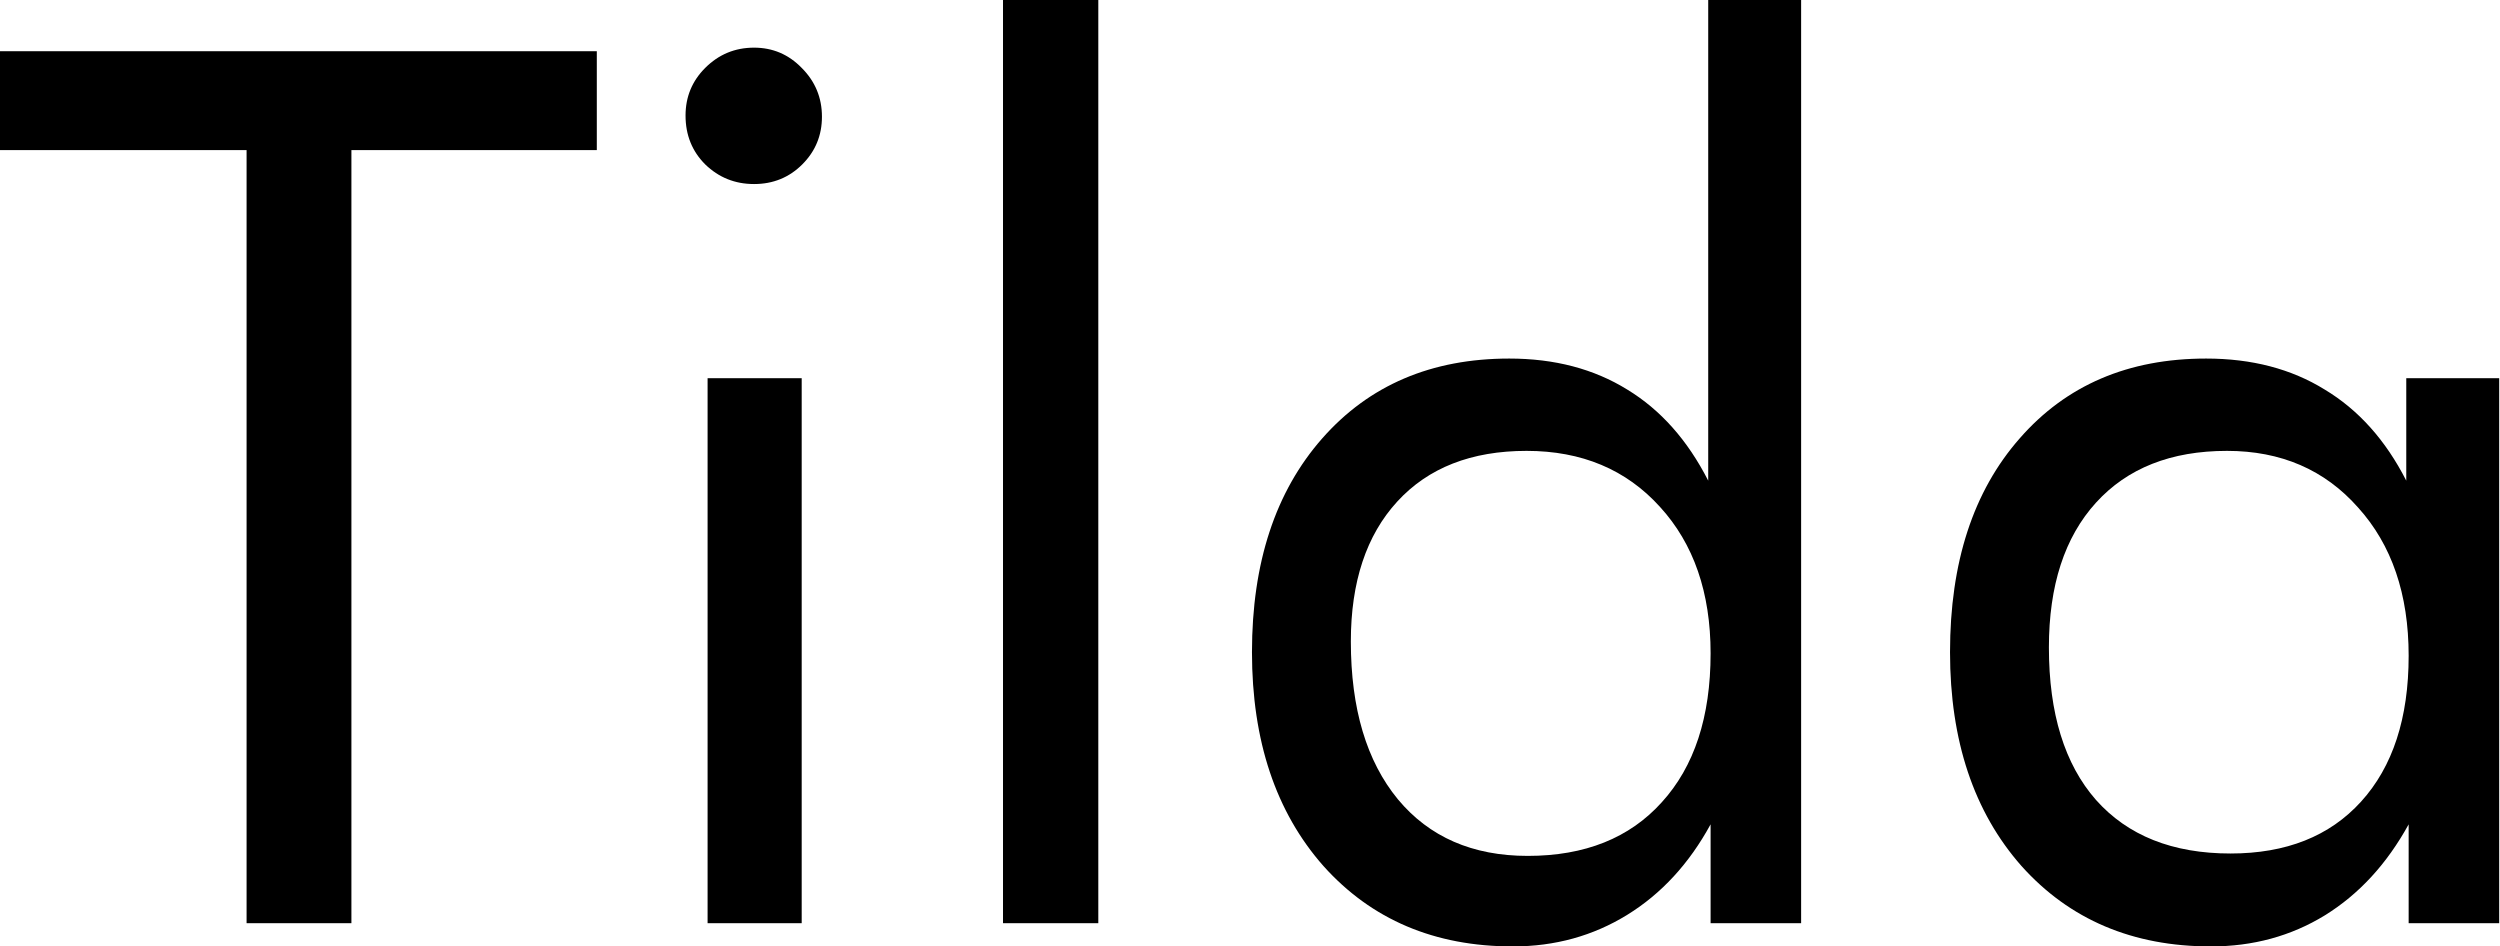
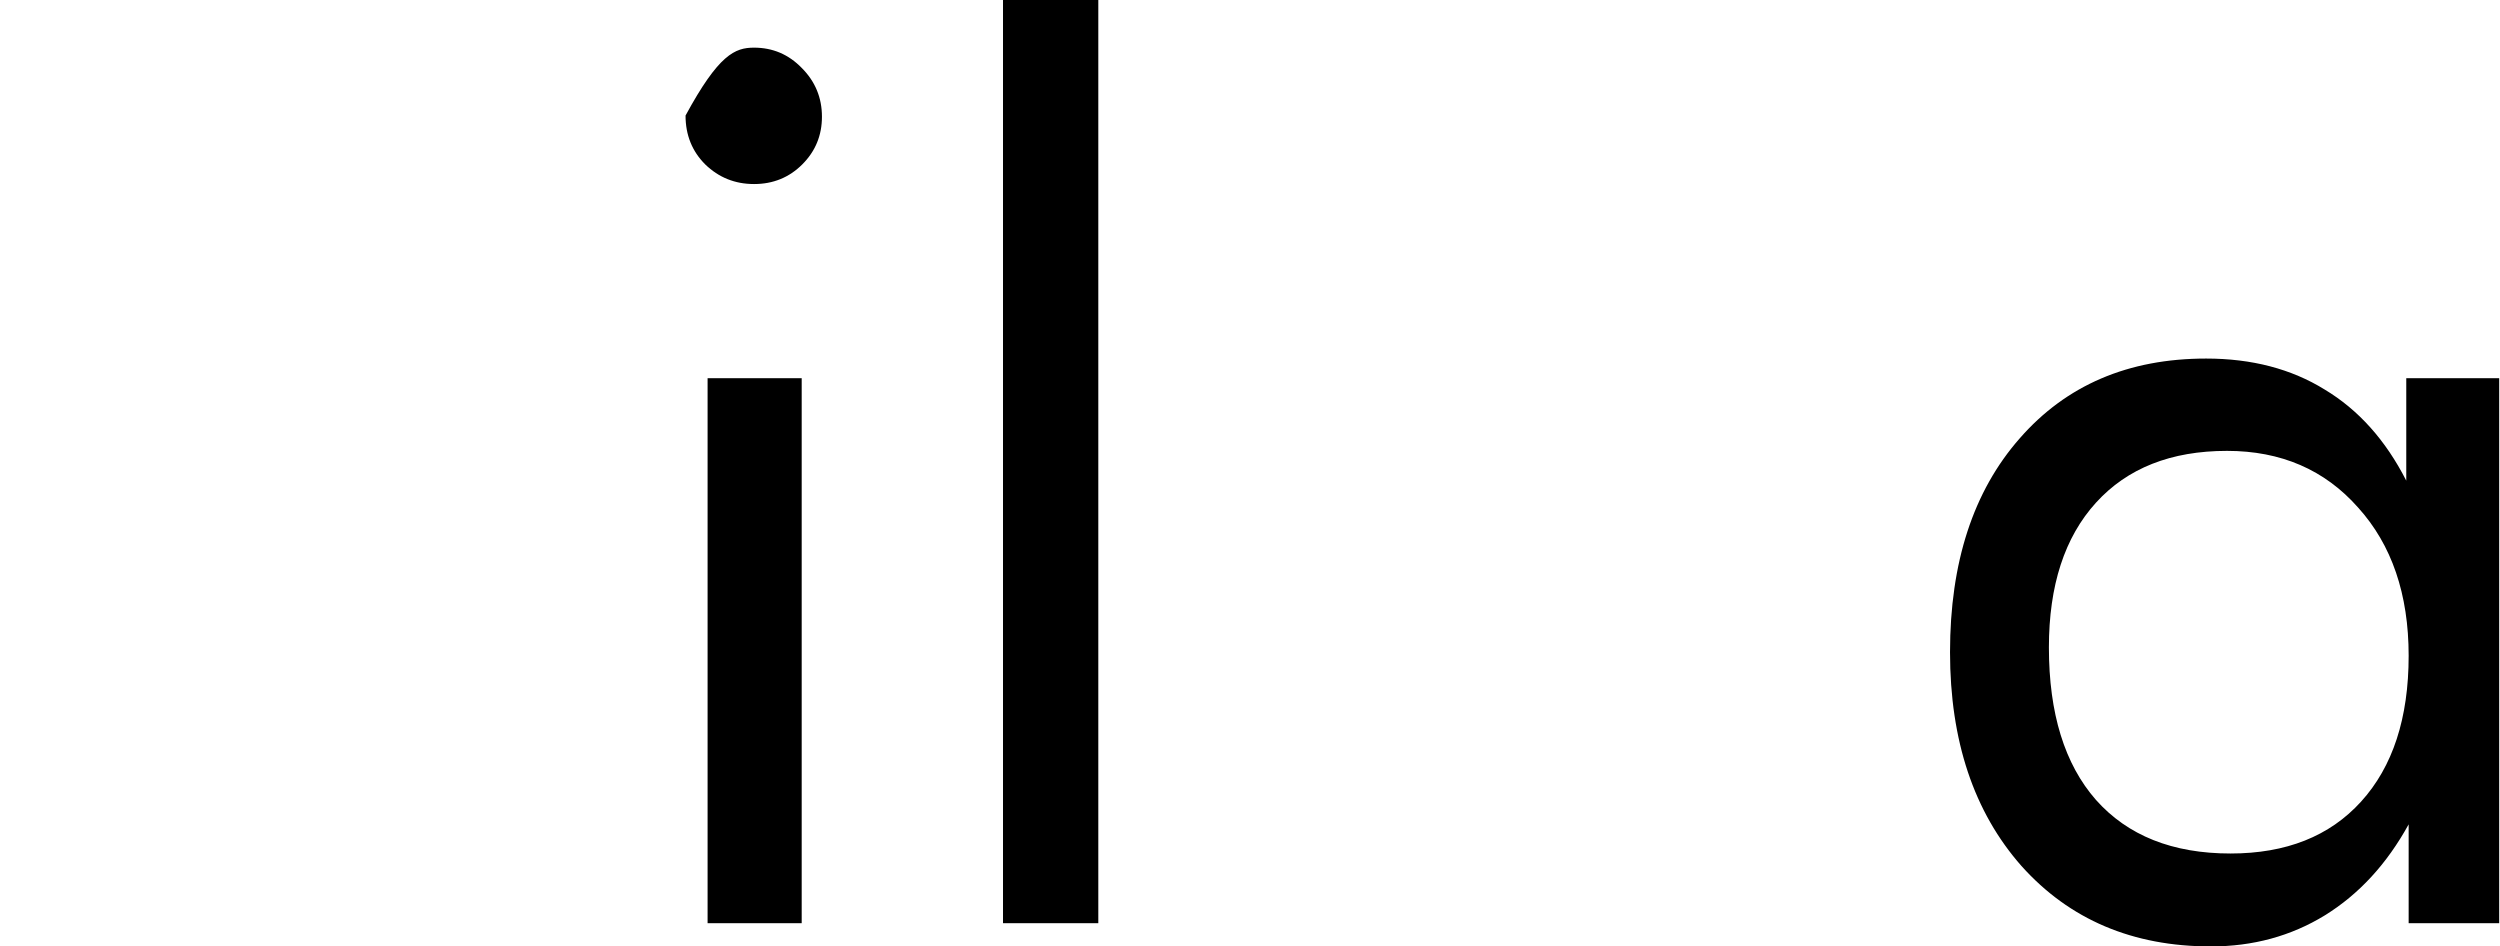
<svg xmlns="http://www.w3.org/2000/svg" width="280" height="106" viewBox="0 0 280 106" fill="none">
-   <path d="M27.617 103.398V16.811H0V5.737H66.842V16.811H39.358V103.398H27.617Z" fill="black" />
-   <path d="M76.781 12.941C76.781 10.851 77.515 9.072 78.983 7.605C80.495 6.093 82.318 5.337 84.453 5.337C86.543 5.337 88.322 6.093 89.79 7.605C91.302 9.117 92.058 10.94 92.058 13.075C92.058 15.165 91.324 16.944 89.856 18.412C88.389 19.879 86.588 20.613 84.453 20.613C82.318 20.613 80.495 19.879 78.983 18.412C77.515 16.944 76.781 15.121 76.781 12.941ZM79.25 103.398V42.36H89.79V103.398H79.25Z" fill="black" />
+   <path d="M76.781 12.941C80.495 6.093 82.318 5.337 84.453 5.337C86.543 5.337 88.322 6.093 89.79 7.605C91.302 9.117 92.058 10.94 92.058 13.075C92.058 15.165 91.324 16.944 89.856 18.412C88.389 19.879 86.588 20.613 84.453 20.613C82.318 20.613 80.495 19.879 78.983 18.412C77.515 16.944 76.781 15.121 76.781 12.941ZM79.25 103.398V42.36H89.79V103.398H79.25Z" fill="black" />
  <path d="M112.337 103.398V0H123.01V103.398H112.337Z" fill="black" />
-   <path d="M191.587 73.179C191.587 66.375 189.697 60.905 185.916 56.769C182.136 52.589 177.155 50.498 170.974 50.498C164.792 50.498 159.967 52.388 156.498 56.169C153.029 59.949 151.295 65.174 151.295 71.845C151.295 79.361 153.051 85.253 156.565 89.523C160.078 93.748 164.926 95.86 171.107 95.86C177.511 95.86 182.514 93.859 186.117 89.856C189.763 85.854 191.587 80.295 191.587 73.179ZM201.726 0V103.398H191.587V92.325C189.185 96.727 186.072 100.107 182.247 102.464C178.423 104.821 174.154 106 169.439 106C160.678 106 153.607 102.998 148.226 96.994C142.889 90.946 140.221 82.963 140.221 73.046C140.221 63.039 142.845 55.057 148.093 49.097C153.34 43.138 160.323 40.158 169.039 40.158C174.109 40.158 178.512 41.315 182.247 43.627C185.983 45.895 189.007 49.297 191.32 53.834V0H201.726Z" fill="black" />
  <path d="M269.769 73.446C269.769 66.553 267.879 61.016 264.099 56.836C260.363 52.611 255.471 50.498 249.423 50.498C243.152 50.498 238.26 52.433 234.747 56.302C231.234 60.171 229.477 65.574 229.477 72.512C229.477 79.894 231.234 85.587 234.747 89.589C238.305 93.592 243.33 95.593 249.823 95.593C256.049 95.593 260.919 93.659 264.432 89.79C267.99 85.876 269.769 80.428 269.769 73.446ZM279.909 42.36V103.398H269.769V92.325C267.323 96.772 264.188 100.174 260.363 102.531C256.583 104.843 252.336 106 247.622 106C238.861 106 231.79 102.998 226.408 96.994C221.072 90.946 218.403 82.963 218.403 73.046C218.403 62.995 221.005 55.012 226.208 49.097C231.412 43.138 238.371 40.158 247.088 40.158C252.202 40.158 256.627 41.315 260.363 43.627C264.143 45.895 267.19 49.297 269.502 53.834V42.36H279.909Z" fill="black" />
</svg>